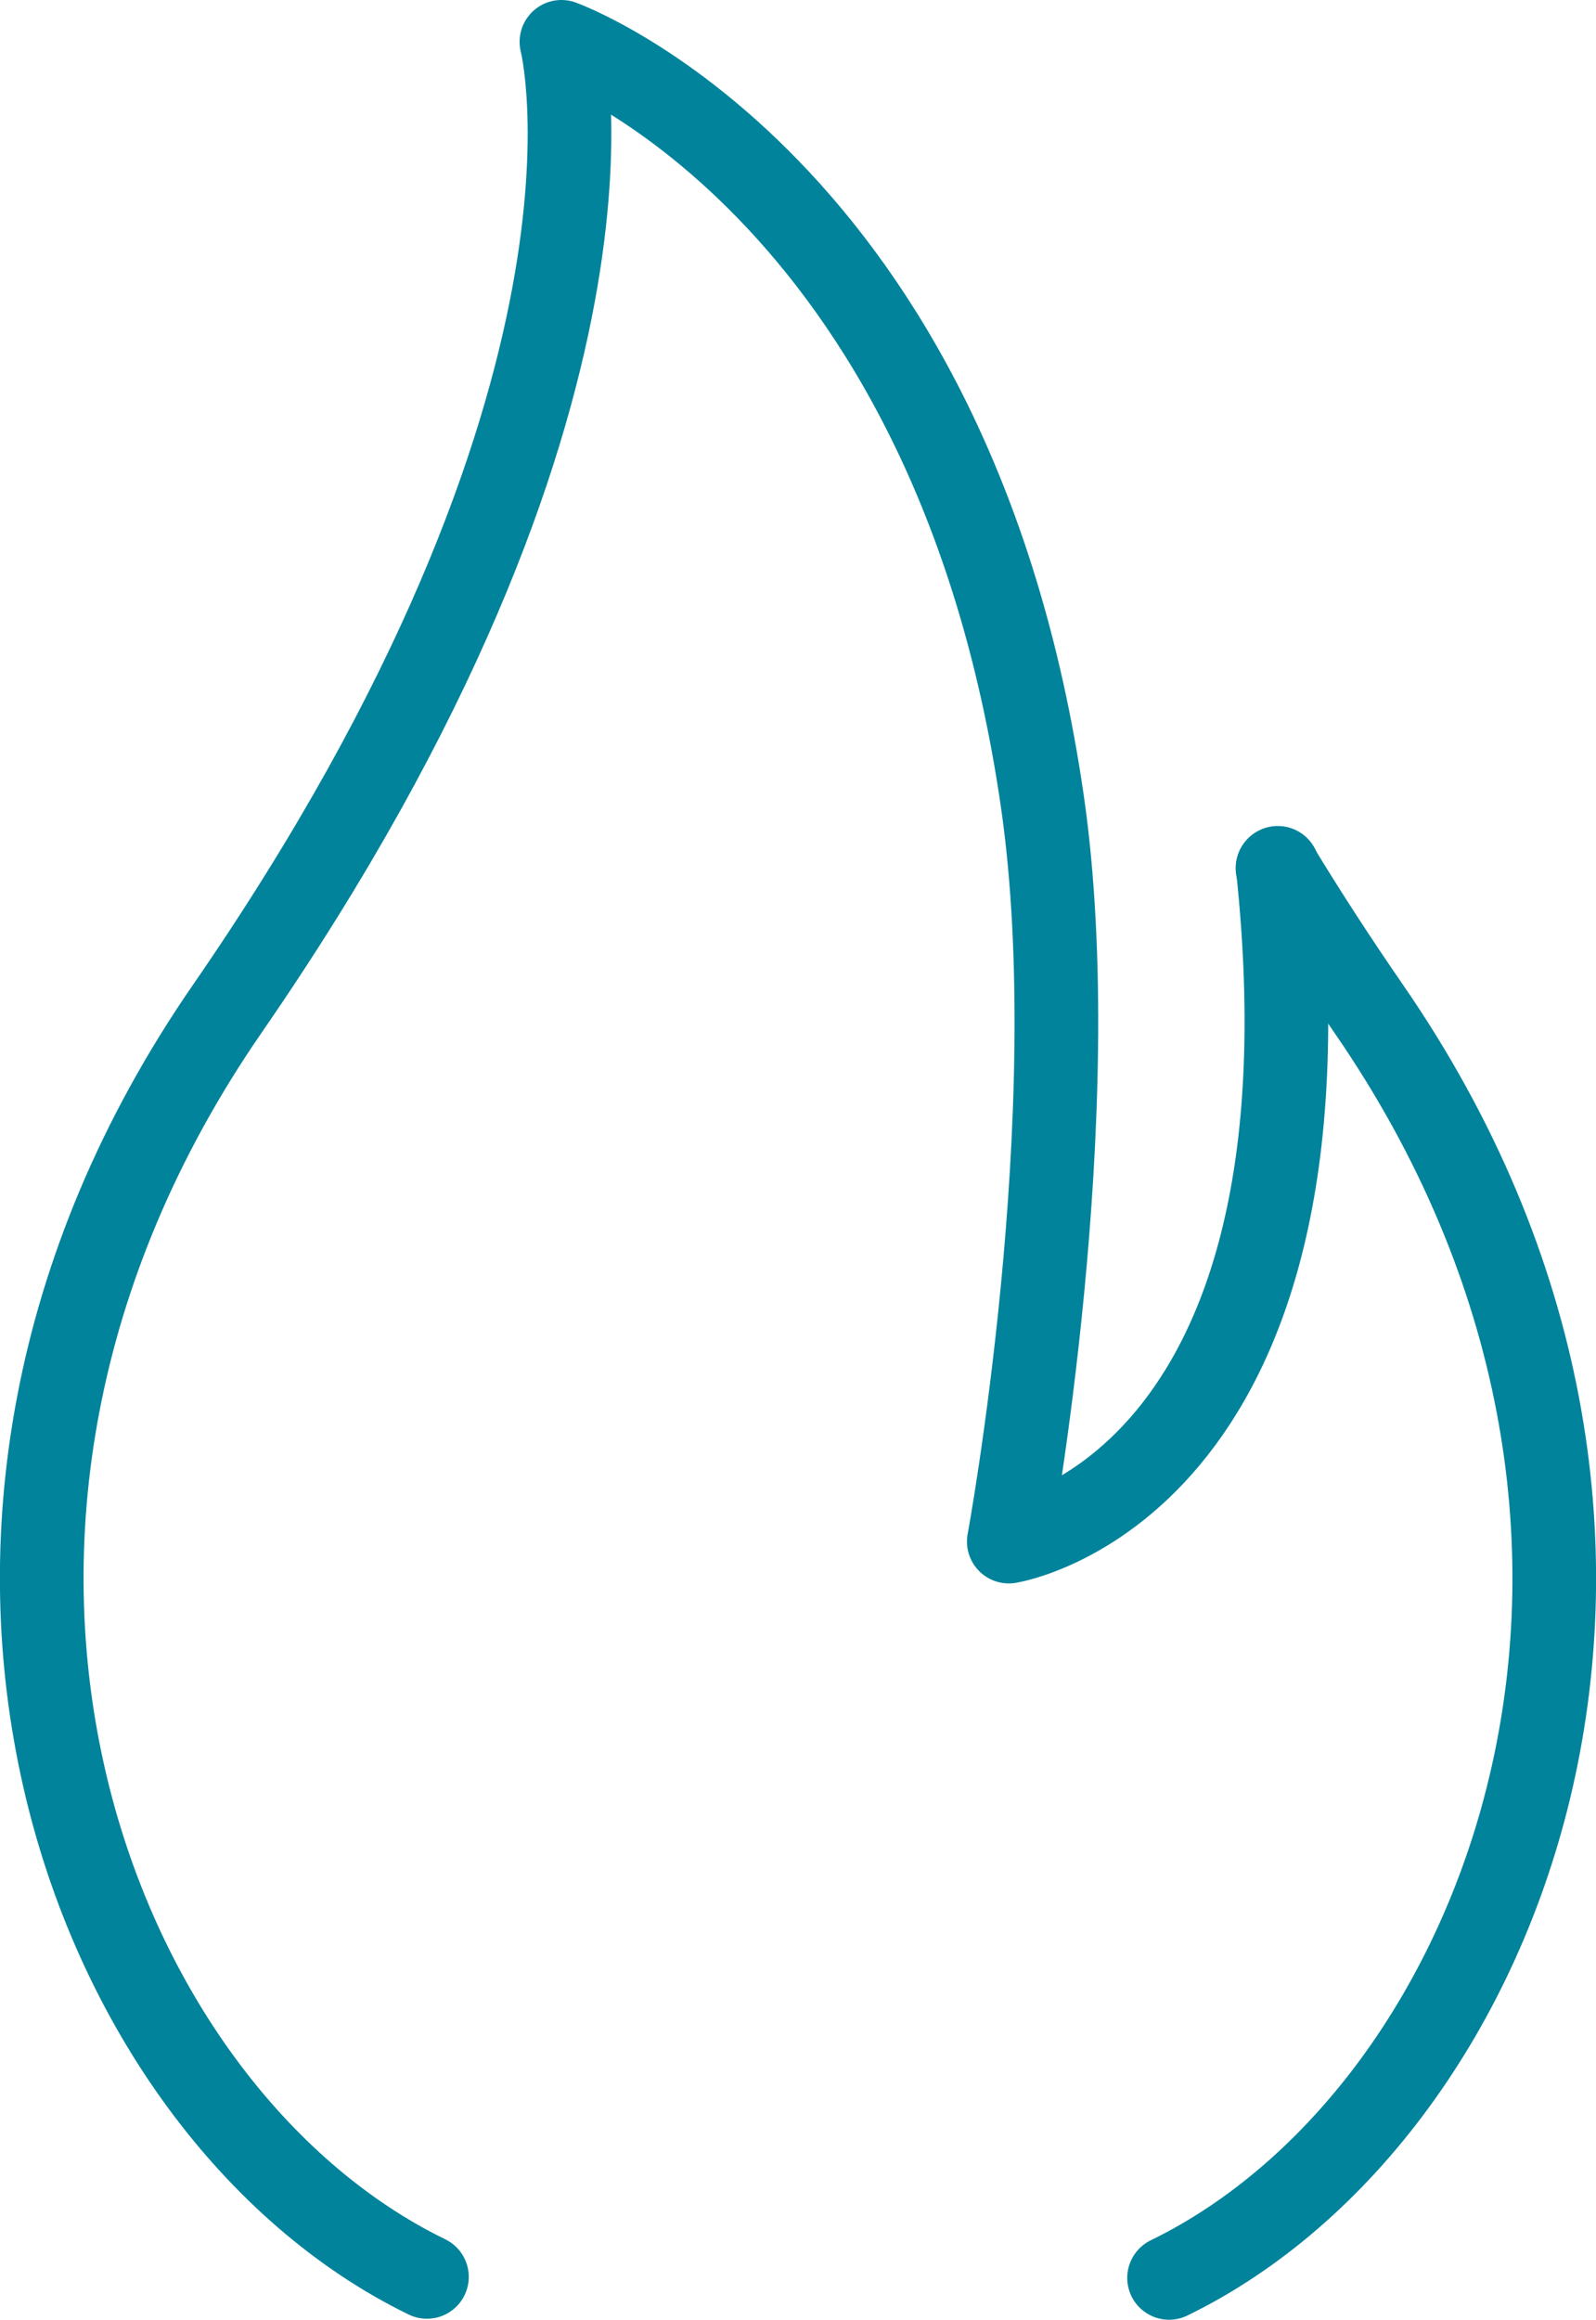
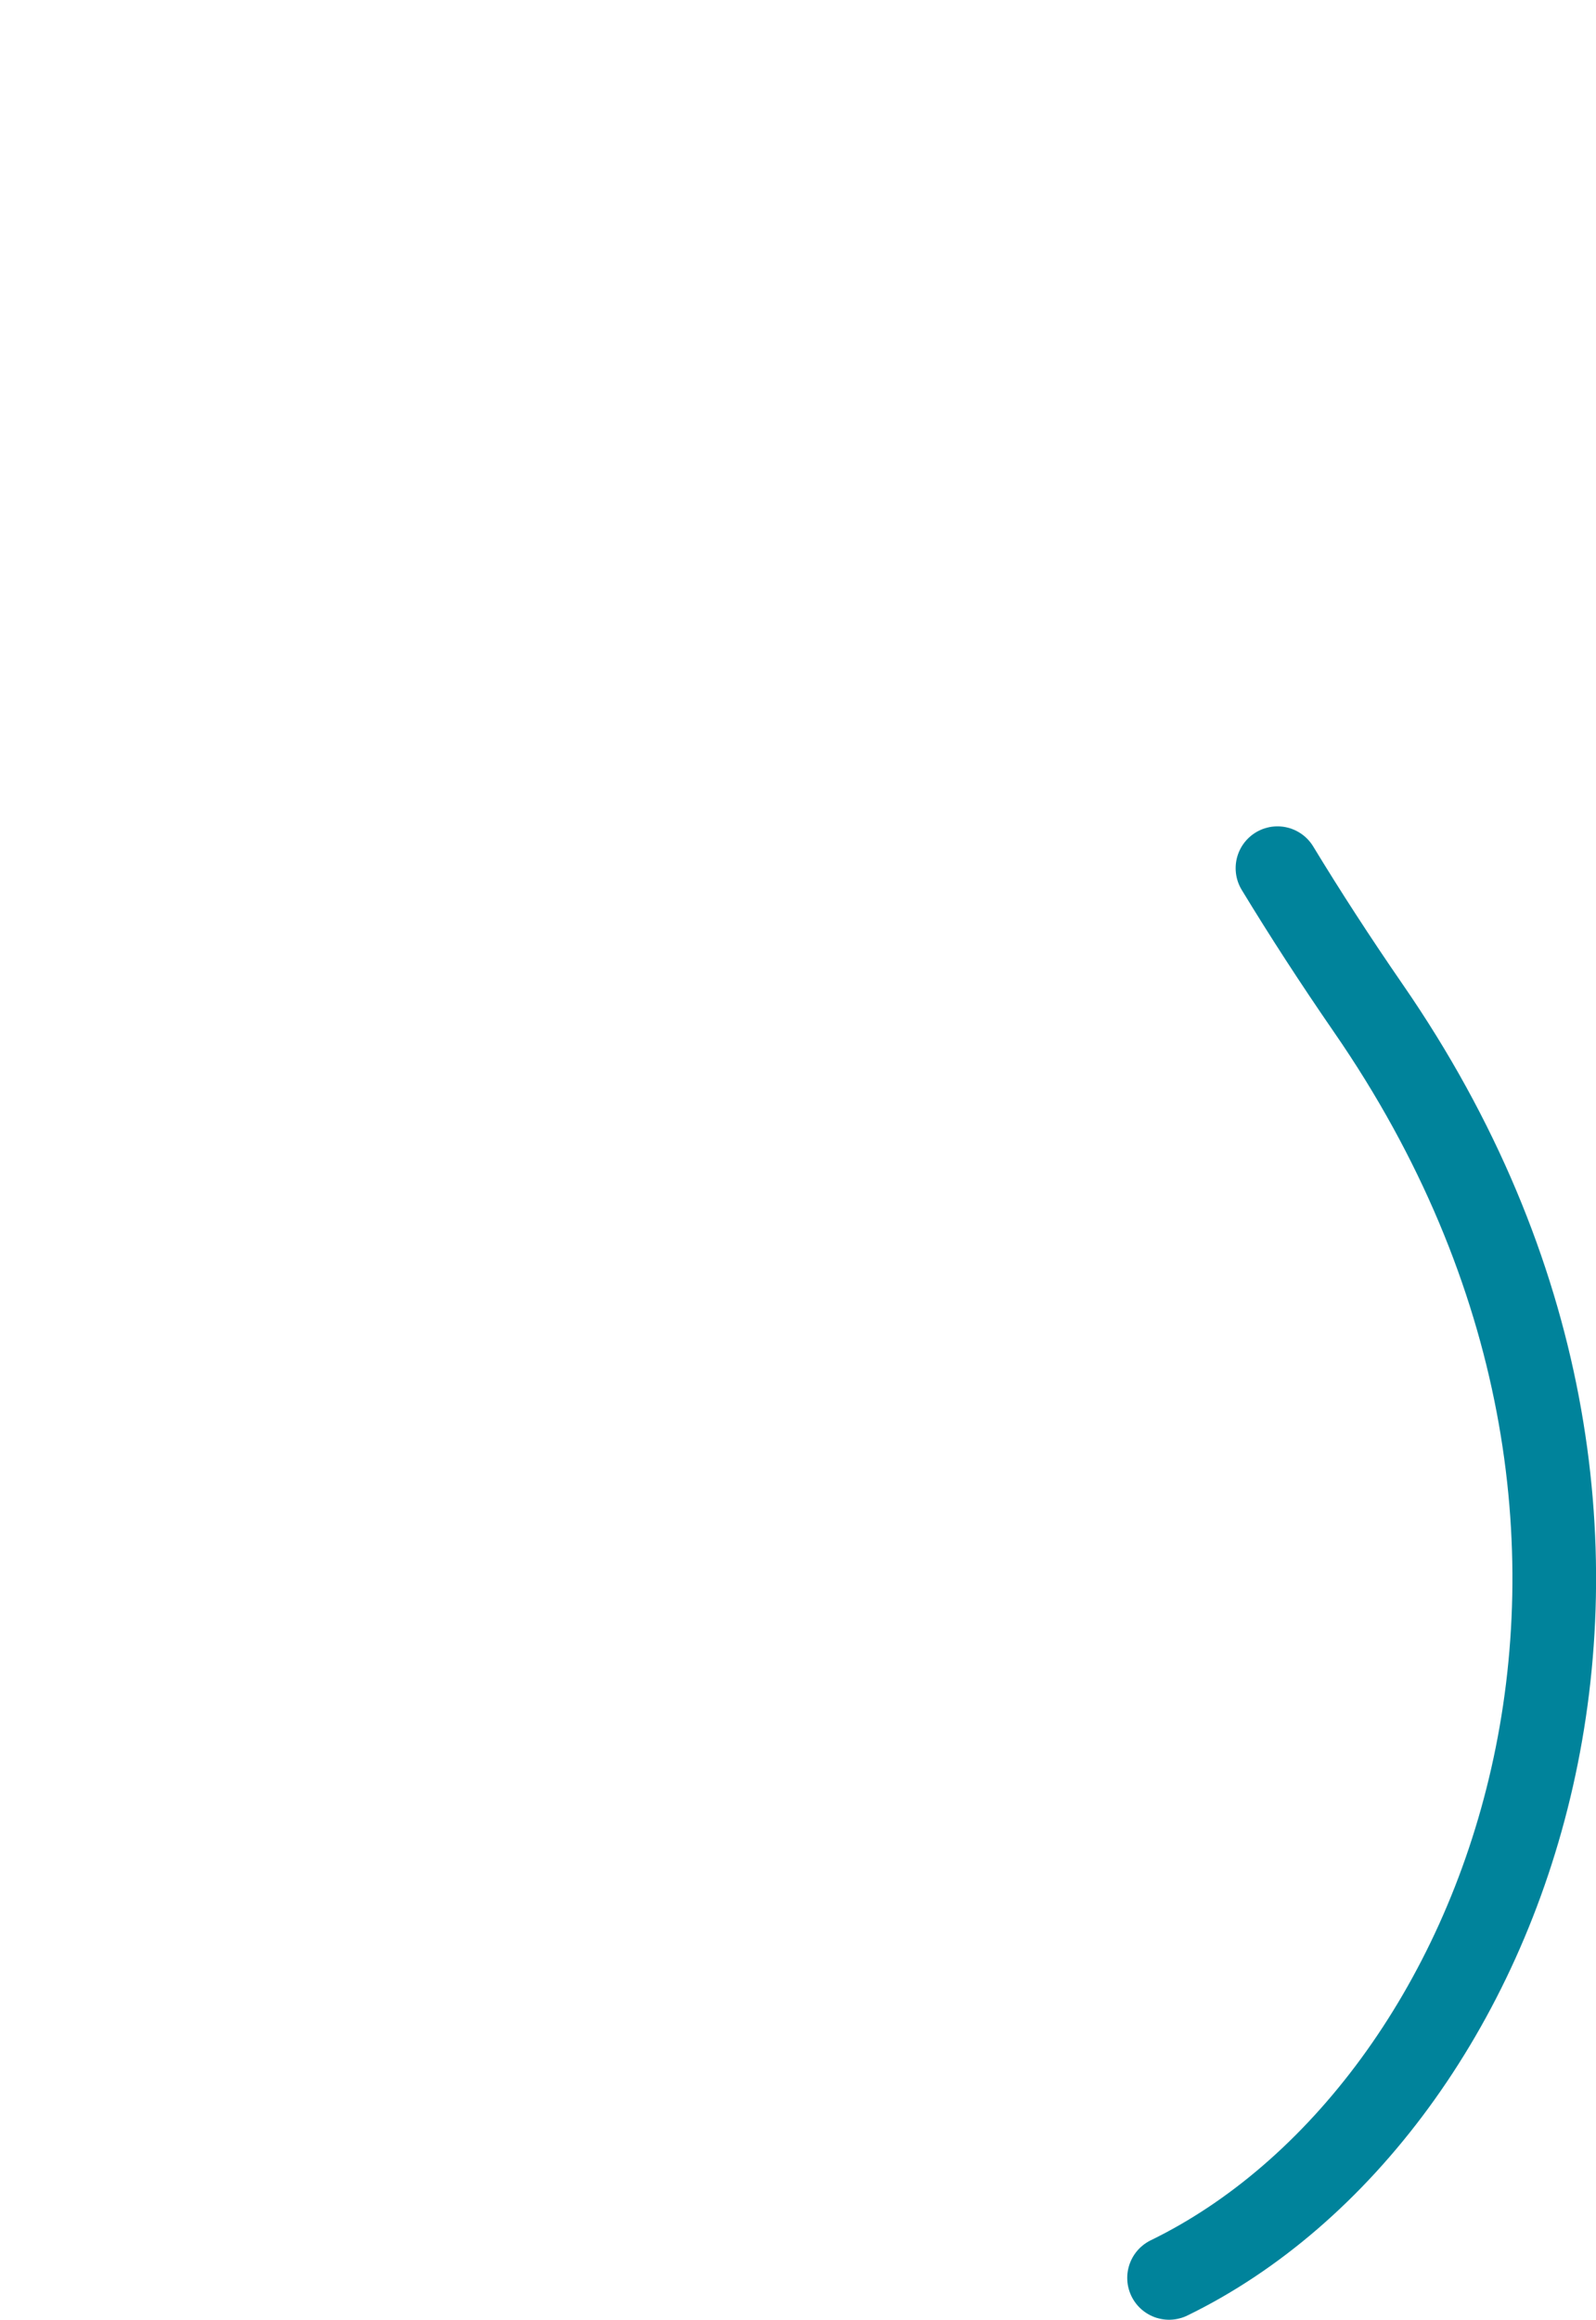
<svg xmlns="http://www.w3.org/2000/svg" id="Ebene_2" viewBox="0 0 47.7 69.31">
  <defs>
    <style>.cls-1{fill:none;stroke:#00839b;stroke-linecap:round;stroke-linejoin:round;stroke-width:2.5px;}</style>
  </defs>
  <g id="_x2014_ŽÓť_x5F_5">
-     <path class="cls-1" d="M12.76,68.03C2.57,63.07-4,45.77,6.8,30.13,19.48,11.76,16.78,1.25,16.78,1.25c0,0,11.69,4.21,14.37,22.67,1.36,9.36-1,22.14-1,22.14,0,0,10.01-1.56,8.04-20.13" />
    <path class="cls-1" d="M34.94,68.06c10.19-4.96,16.76-22.29,5.96-37.93-1-1.45-1.9-2.84-2.72-4.19" />
  </g>
</svg>